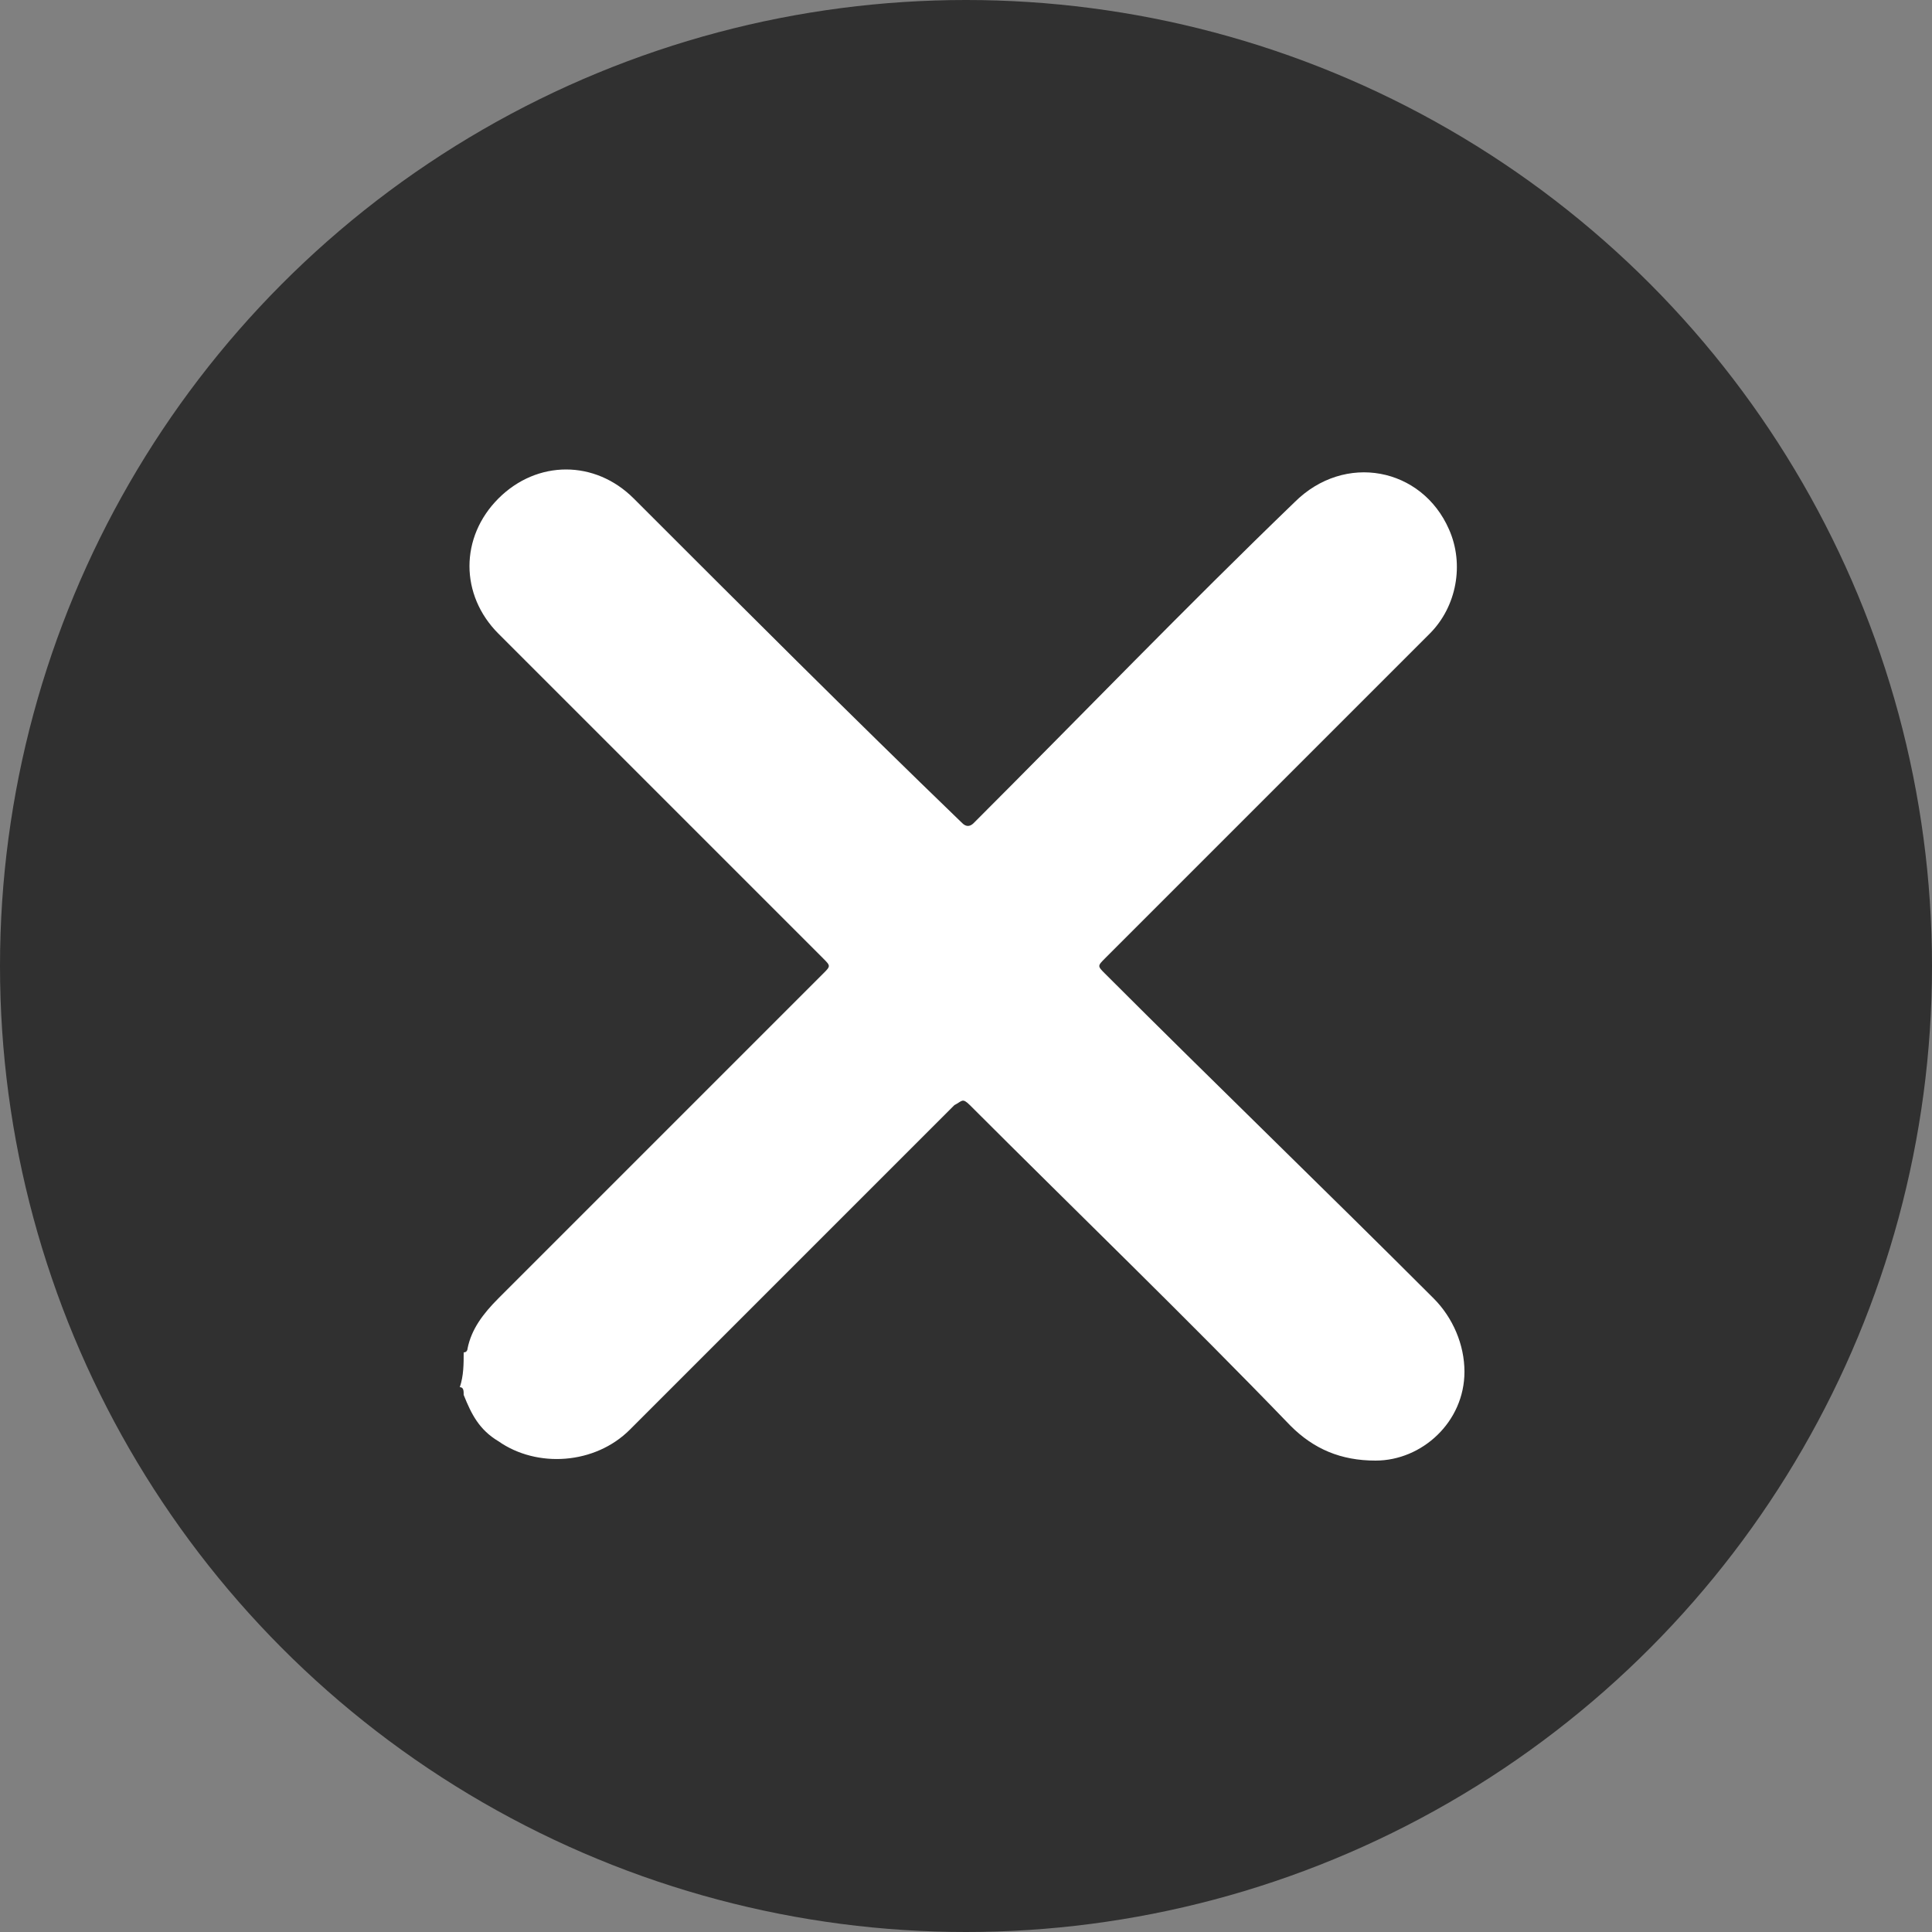
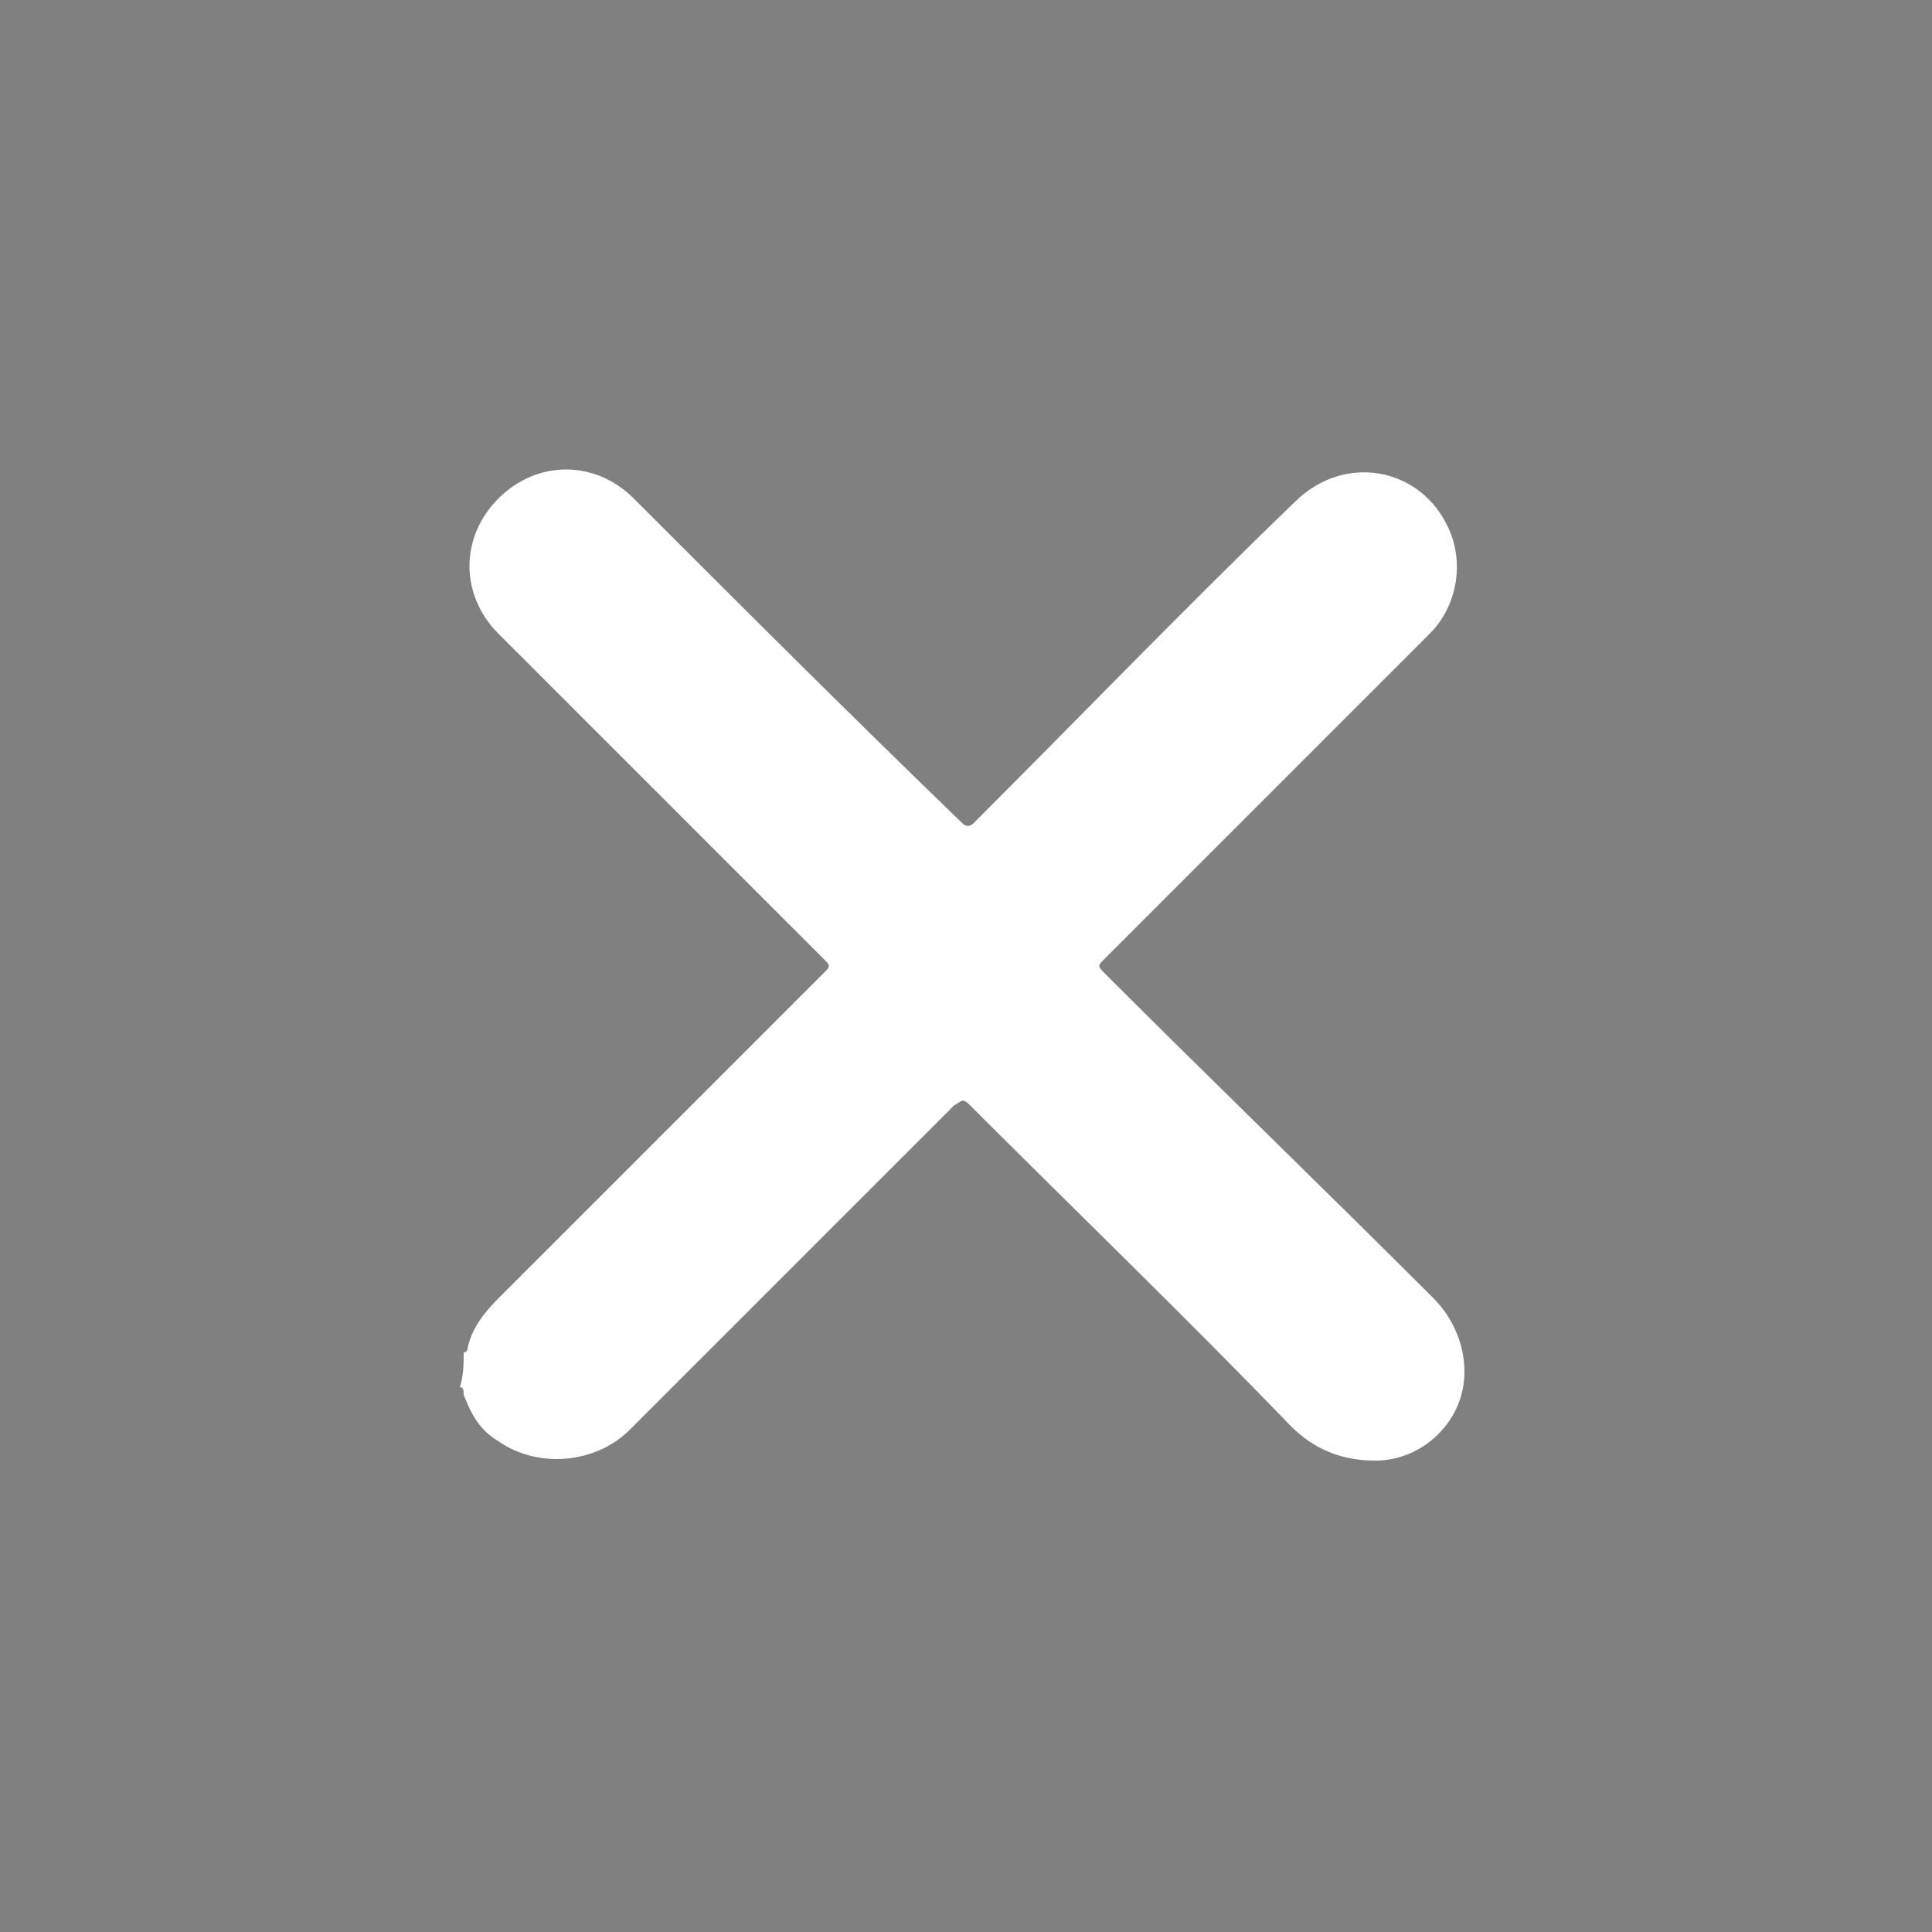
<svg xmlns="http://www.w3.org/2000/svg" version="1.1" id="Layer_1" x="0px" y="0px" viewBox="0 0 50 50" style="enable-background:new 0 0 50 50;" xml:space="preserve">
  <rect x="0" y="0" width="50" height="50" fill="#808080" stroke="none" />
  <style type="text/css">
	.st0{fill:none;}
	.st1{opacity:0.1;fill:#3553AB;enable-background:new    ;}
	.st2{fill-rule:evenodd;clip-rule:evenodd;fill:#25336E;}
	.st3{fill:#25336E;}
	.st4{fill:#303030;enable-background:new    ;}
	.st5{fill:#FFFFFF;}
</style>
-   <circle class="st4" cx="25" cy="25" r="25" />
  <g>
    <path class="st5" d="M12,35c0.1,0,0.1-0.1,0.1-0.1c0.1-0.5,0.4-0.9,0.8-1.3c2.8-2.8,5.6-5.6,8.4-8.4c0.2-0.2,0.2-0.2,0-0.4   c-2.8-2.8-5.6-5.6-8.4-8.4c-1-1-1-2.5,0-3.5c1-1,2.5-1,3.5,0c2.8,2.8,5.6,5.6,8.5,8.4c0.1,0.1,0.2,0.1,0.3,0   c2.8-2.8,5.5-5.6,8.3-8.3c1.3-1.3,3.3-0.9,4,0.7c0.4,0.9,0.2,2-0.5,2.7c-2.8,2.8-5.6,5.6-8.4,8.4c-0.2,0.2-0.2,0.2,0,0.4   c2.8,2.8,5.7,5.6,8.5,8.4c0.5,0.5,0.8,1.2,0.8,1.9c0,1.3-1.1,2.3-2.3,2.3c-0.9,0-1.6-0.3-2.2-0.9c-2.7-2.8-5.5-5.5-8.3-8.3   c-0.2-0.2-0.2-0.1-0.4,0c-2.8,2.8-5.6,5.6-8.4,8.4c-0.9,0.9-2.4,1-3.4,0.3c-0.5-0.3-0.7-0.7-0.9-1.2c0-0.1,0-0.2-0.1-0.2   C12,35.6,12,35.3,12,35z" />
  </g>
</svg>